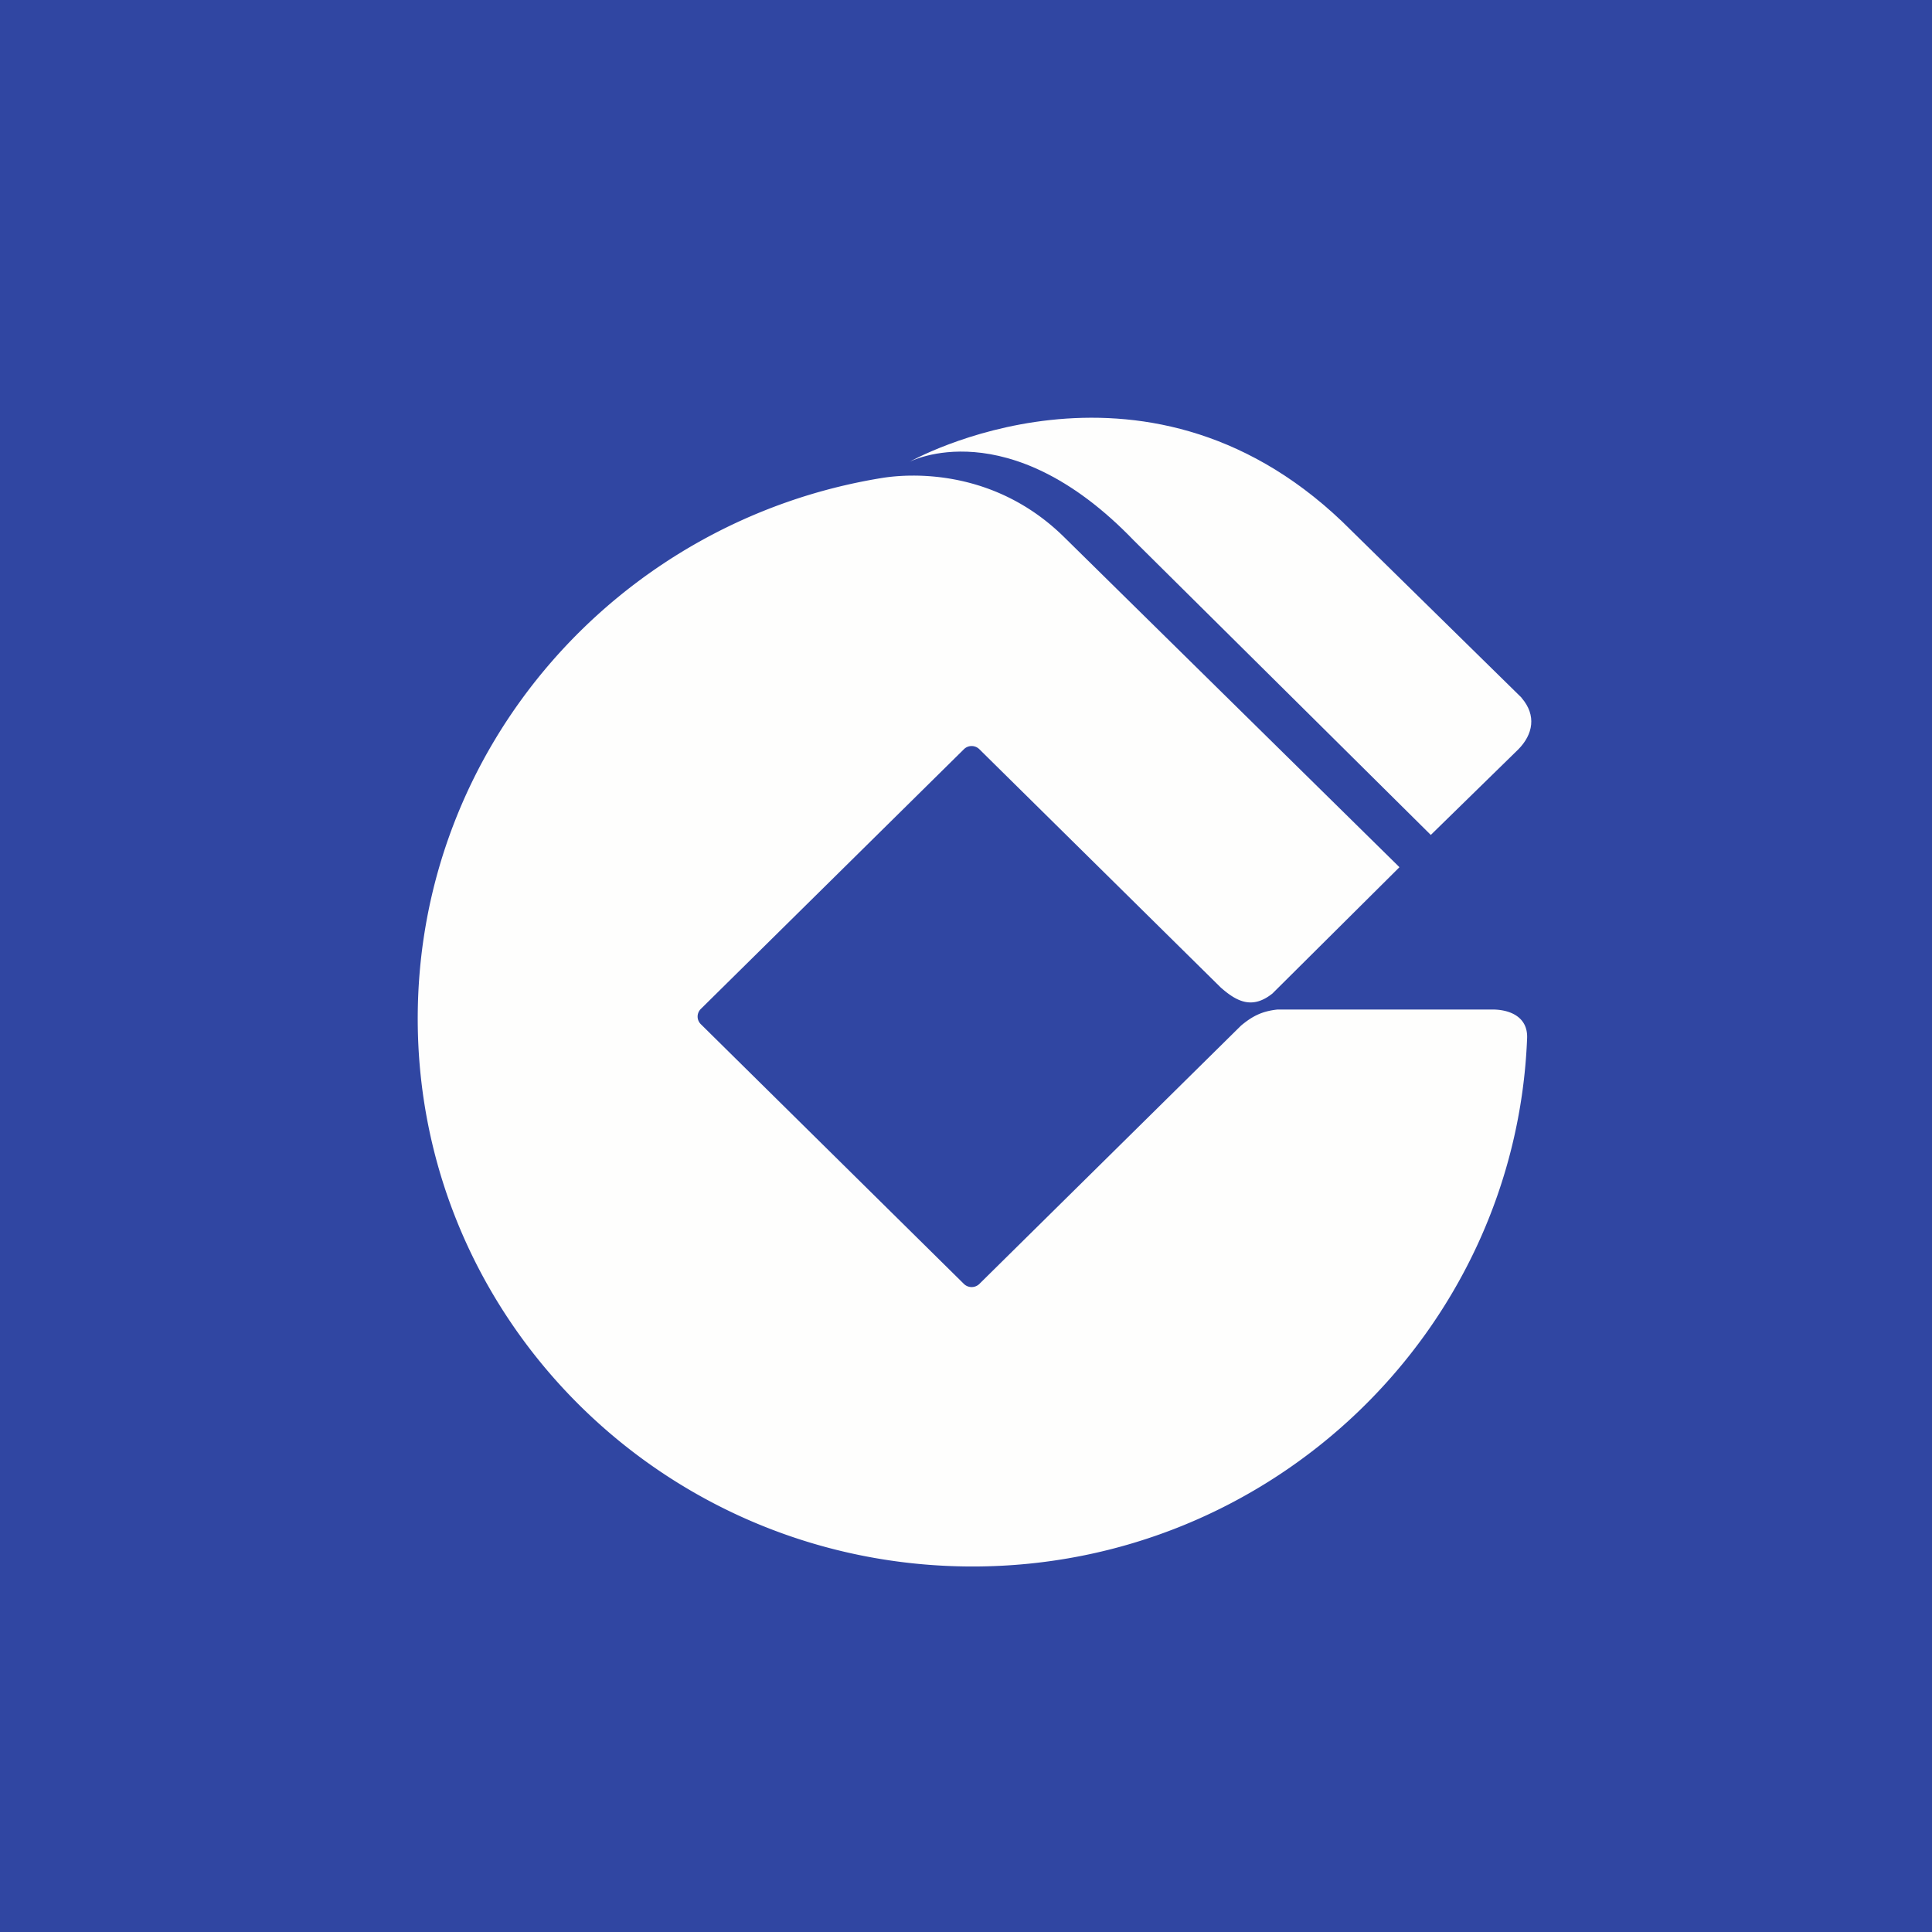
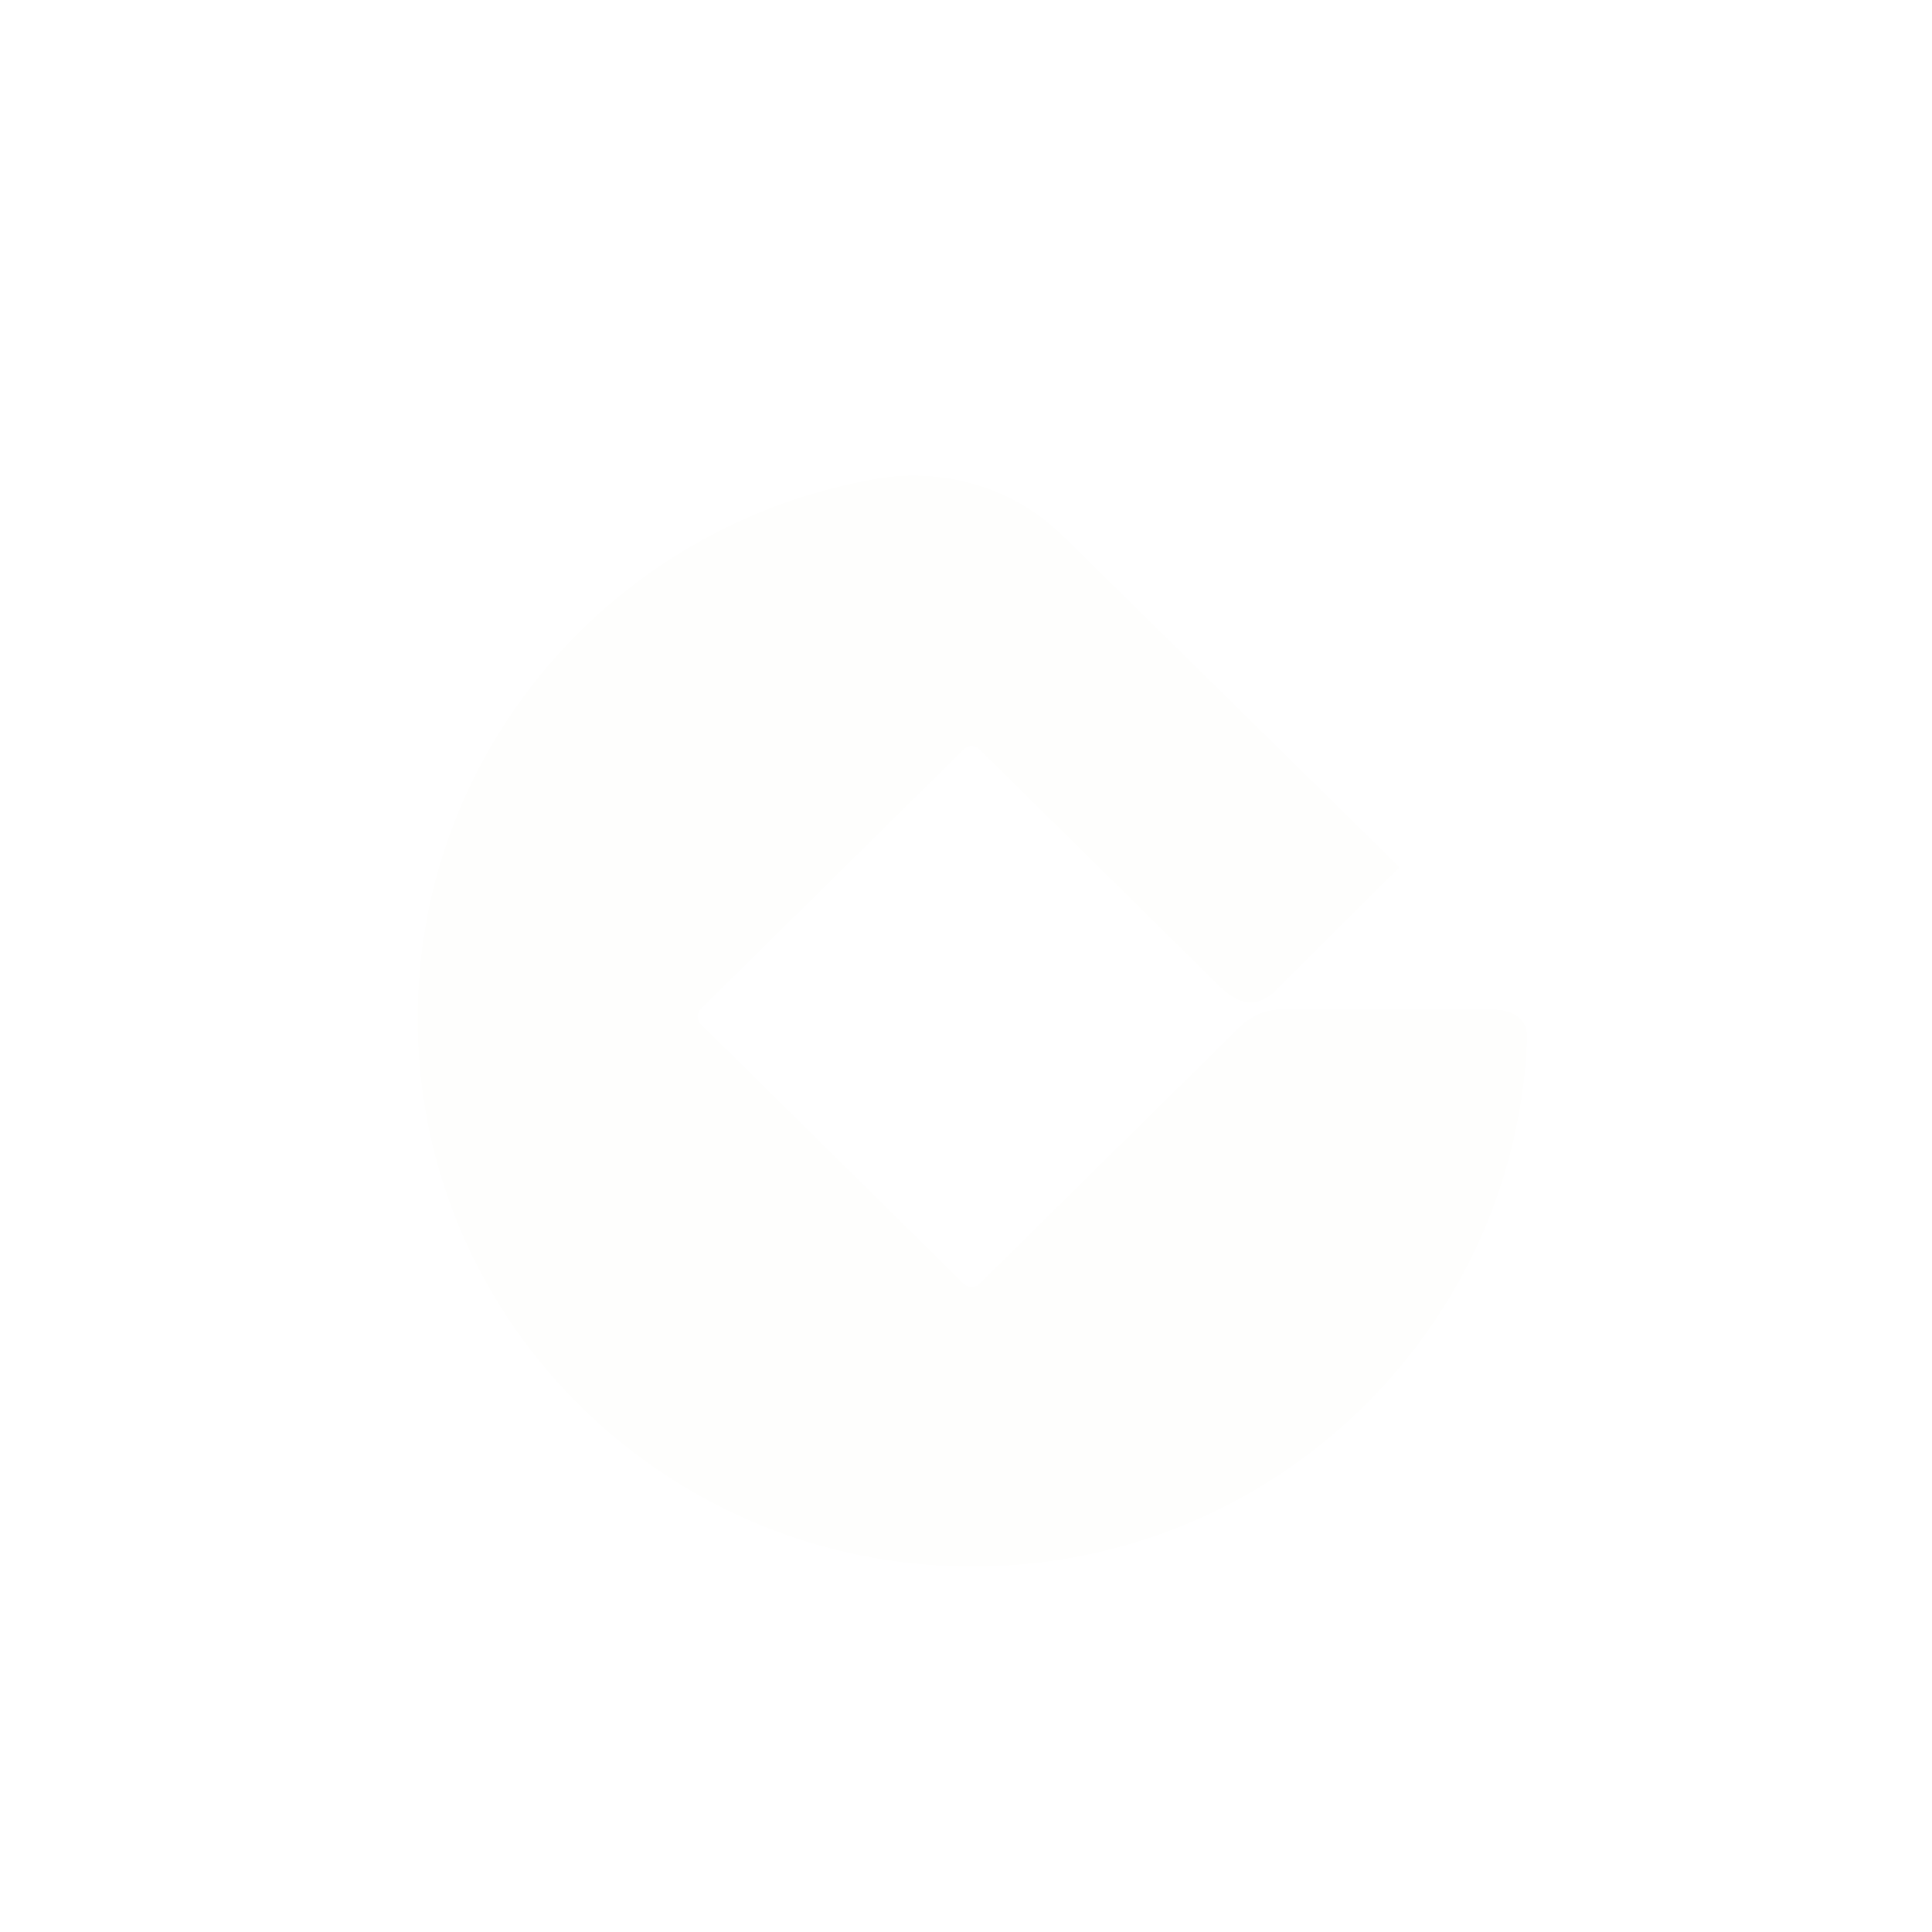
<svg xmlns="http://www.w3.org/2000/svg" viewBox="0 0 55.5 55.5">
-   <path d="M 0,0 H 55.5 V 55.5 H 0 Z" fill="rgb(48, 70, 162)" />
  <path d="M 40.19,24.9 L 30.578,15.438 C 28.586,13.47 26.183,13.593 25.335,13.731 C 17.772,14.958 12,21.444 12,29.26 C 12,37.954 19.138,45 27.94,45 C 36.538,45 43.543,38.23 43.869,29.818 C 43.89,29.217 43.383,29 42.869,29 H 36.702 C 36.262,29.047 35.985,29.183 35.65,29.463 L 28.134,36.883 A 0.318,0.318 0 0,1 27.69,36.883 L 20.133,29.422 A 0.306,0.306 0 0,1 20.133,28.983 L 27.69,21.523 A 0.314,0.314 0 0,1 28.134,21.523 L 35.068,28.368 C 35.534,28.779 35.978,29 36.553,28.54 L 40.199,24.915 Z" fill="rgb(254, 254, 253)" />
-   <path d="M 43.703,20.036 L 38.55,14.977 C 32.786,9.49 26.125,13.268 26.125,13.268 S 28.955,11.768 32.574,15.529 L 41.102,23.985 L 43.617,21.526 C 44.04,21.096 44.143,20.552 43.713,20.051 Z" fill="rgb(254, 254, 253)" />
</svg>